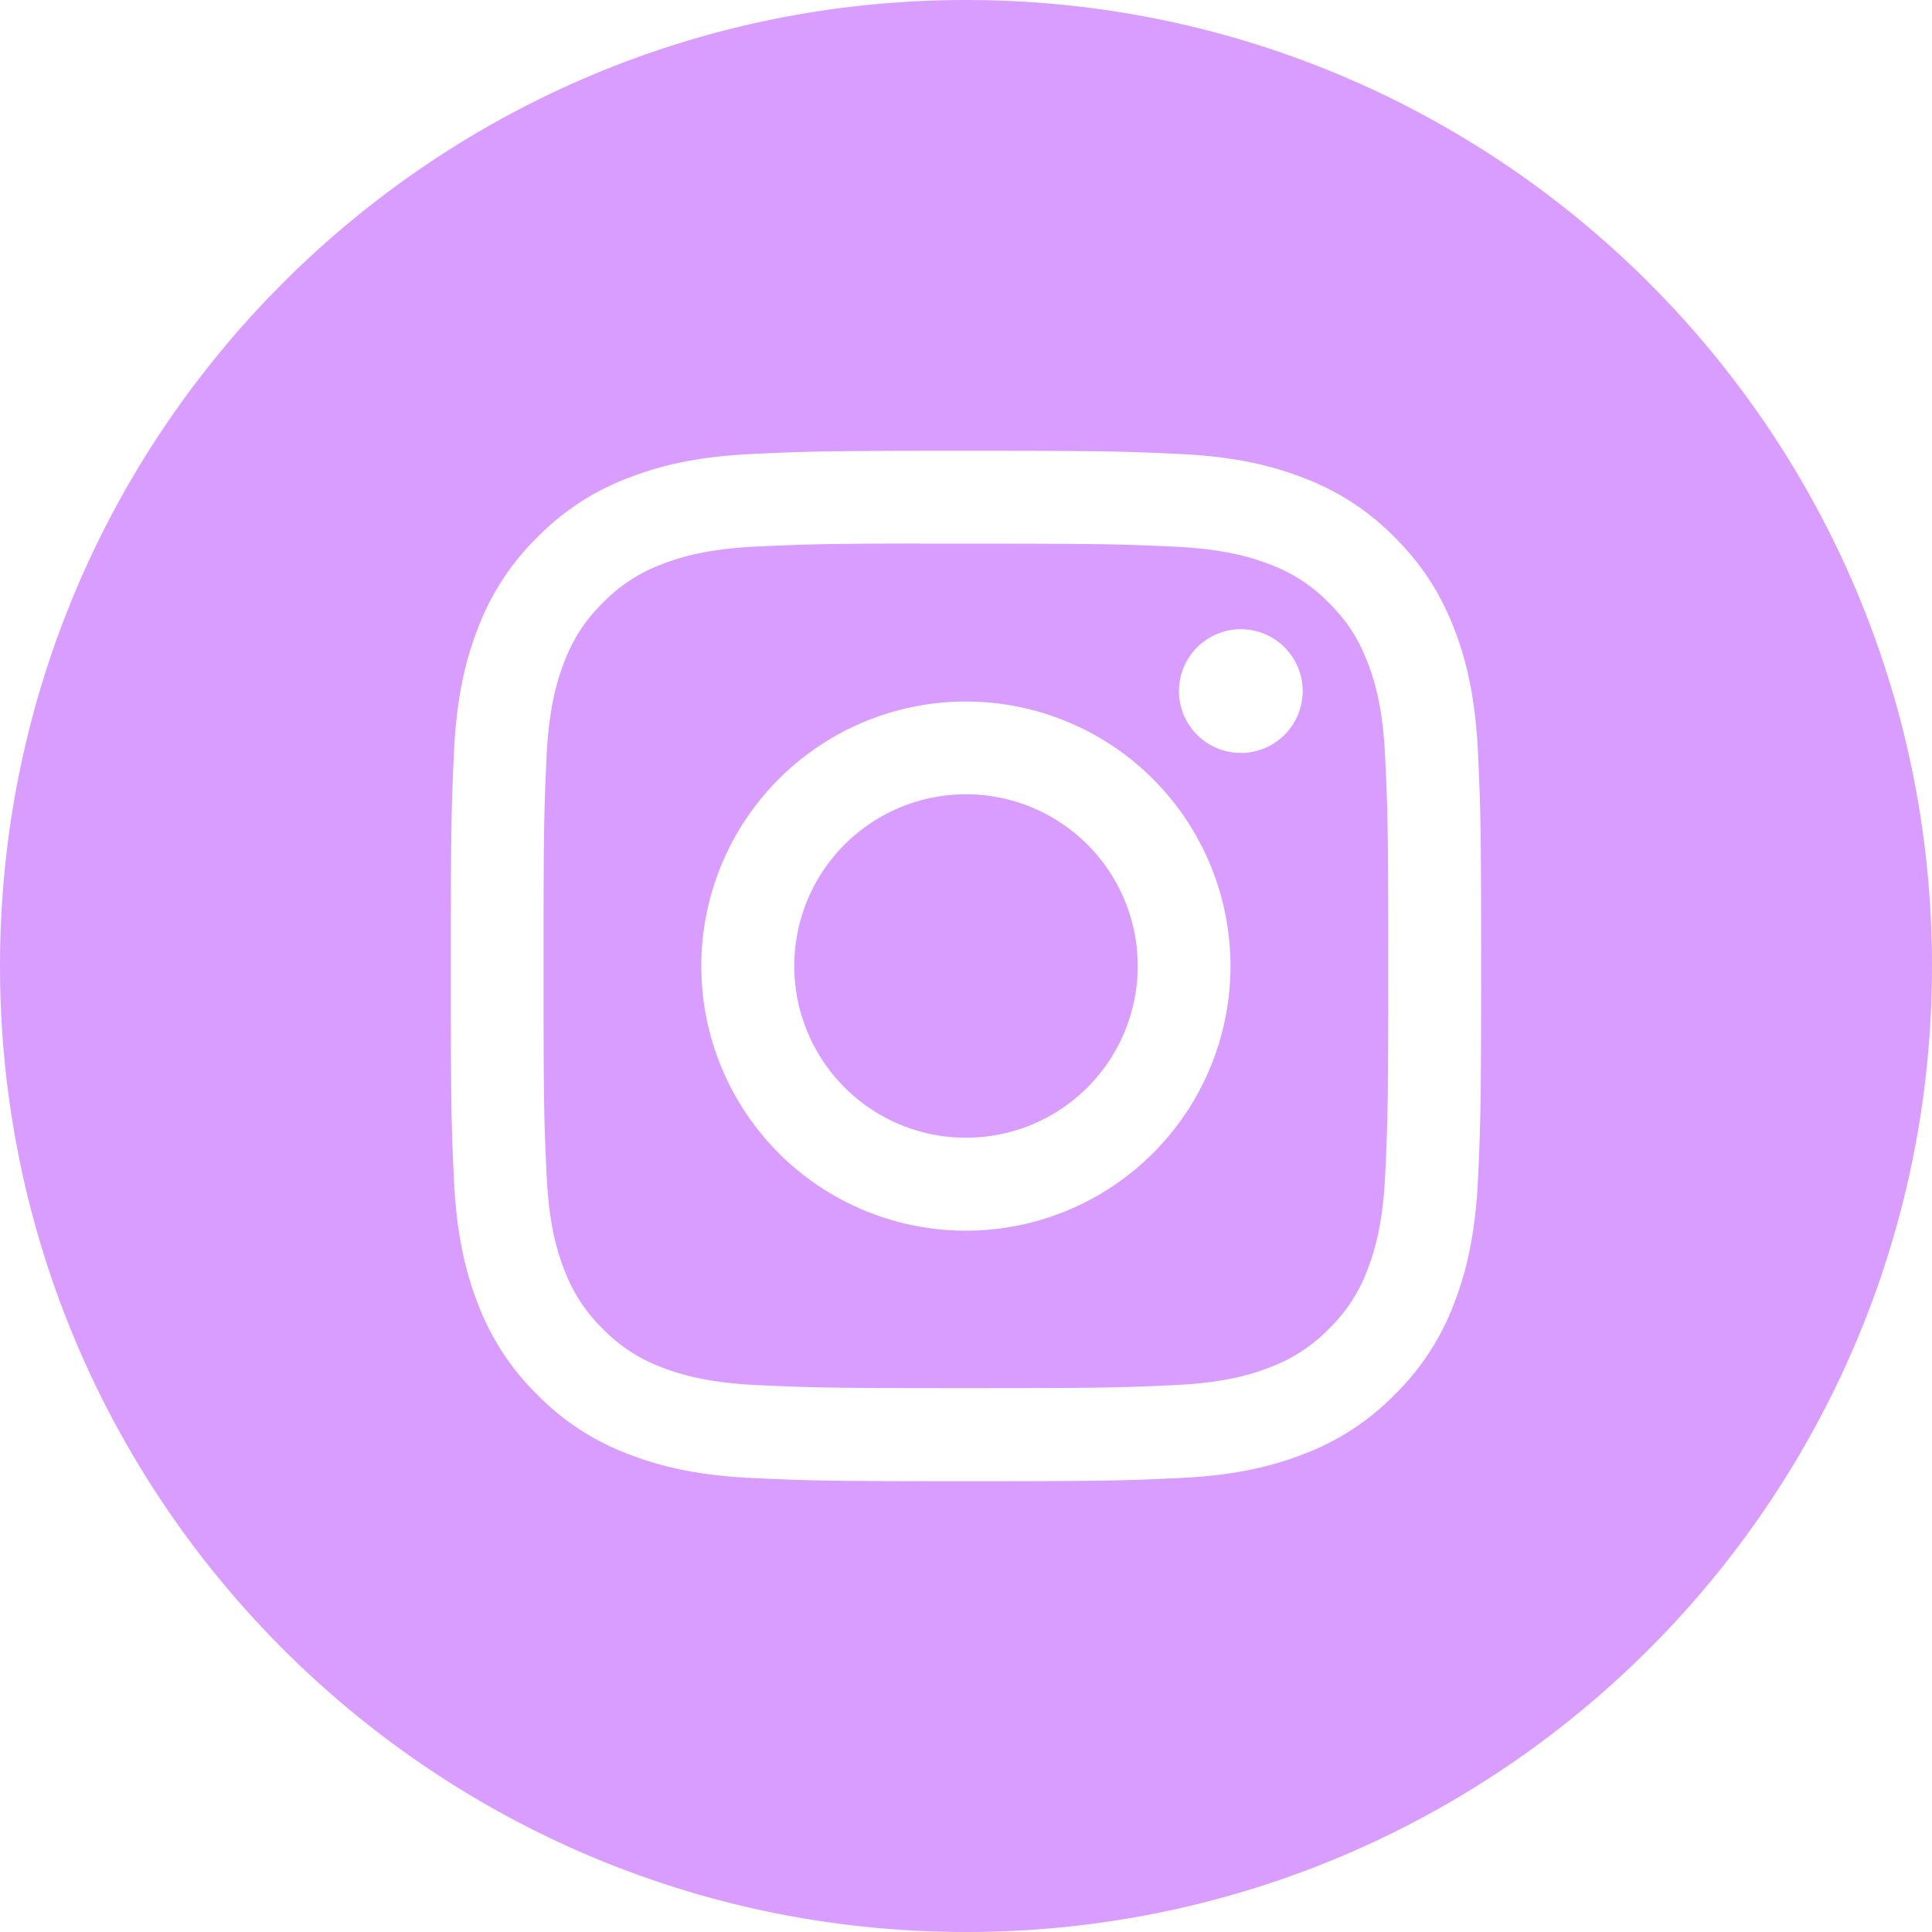
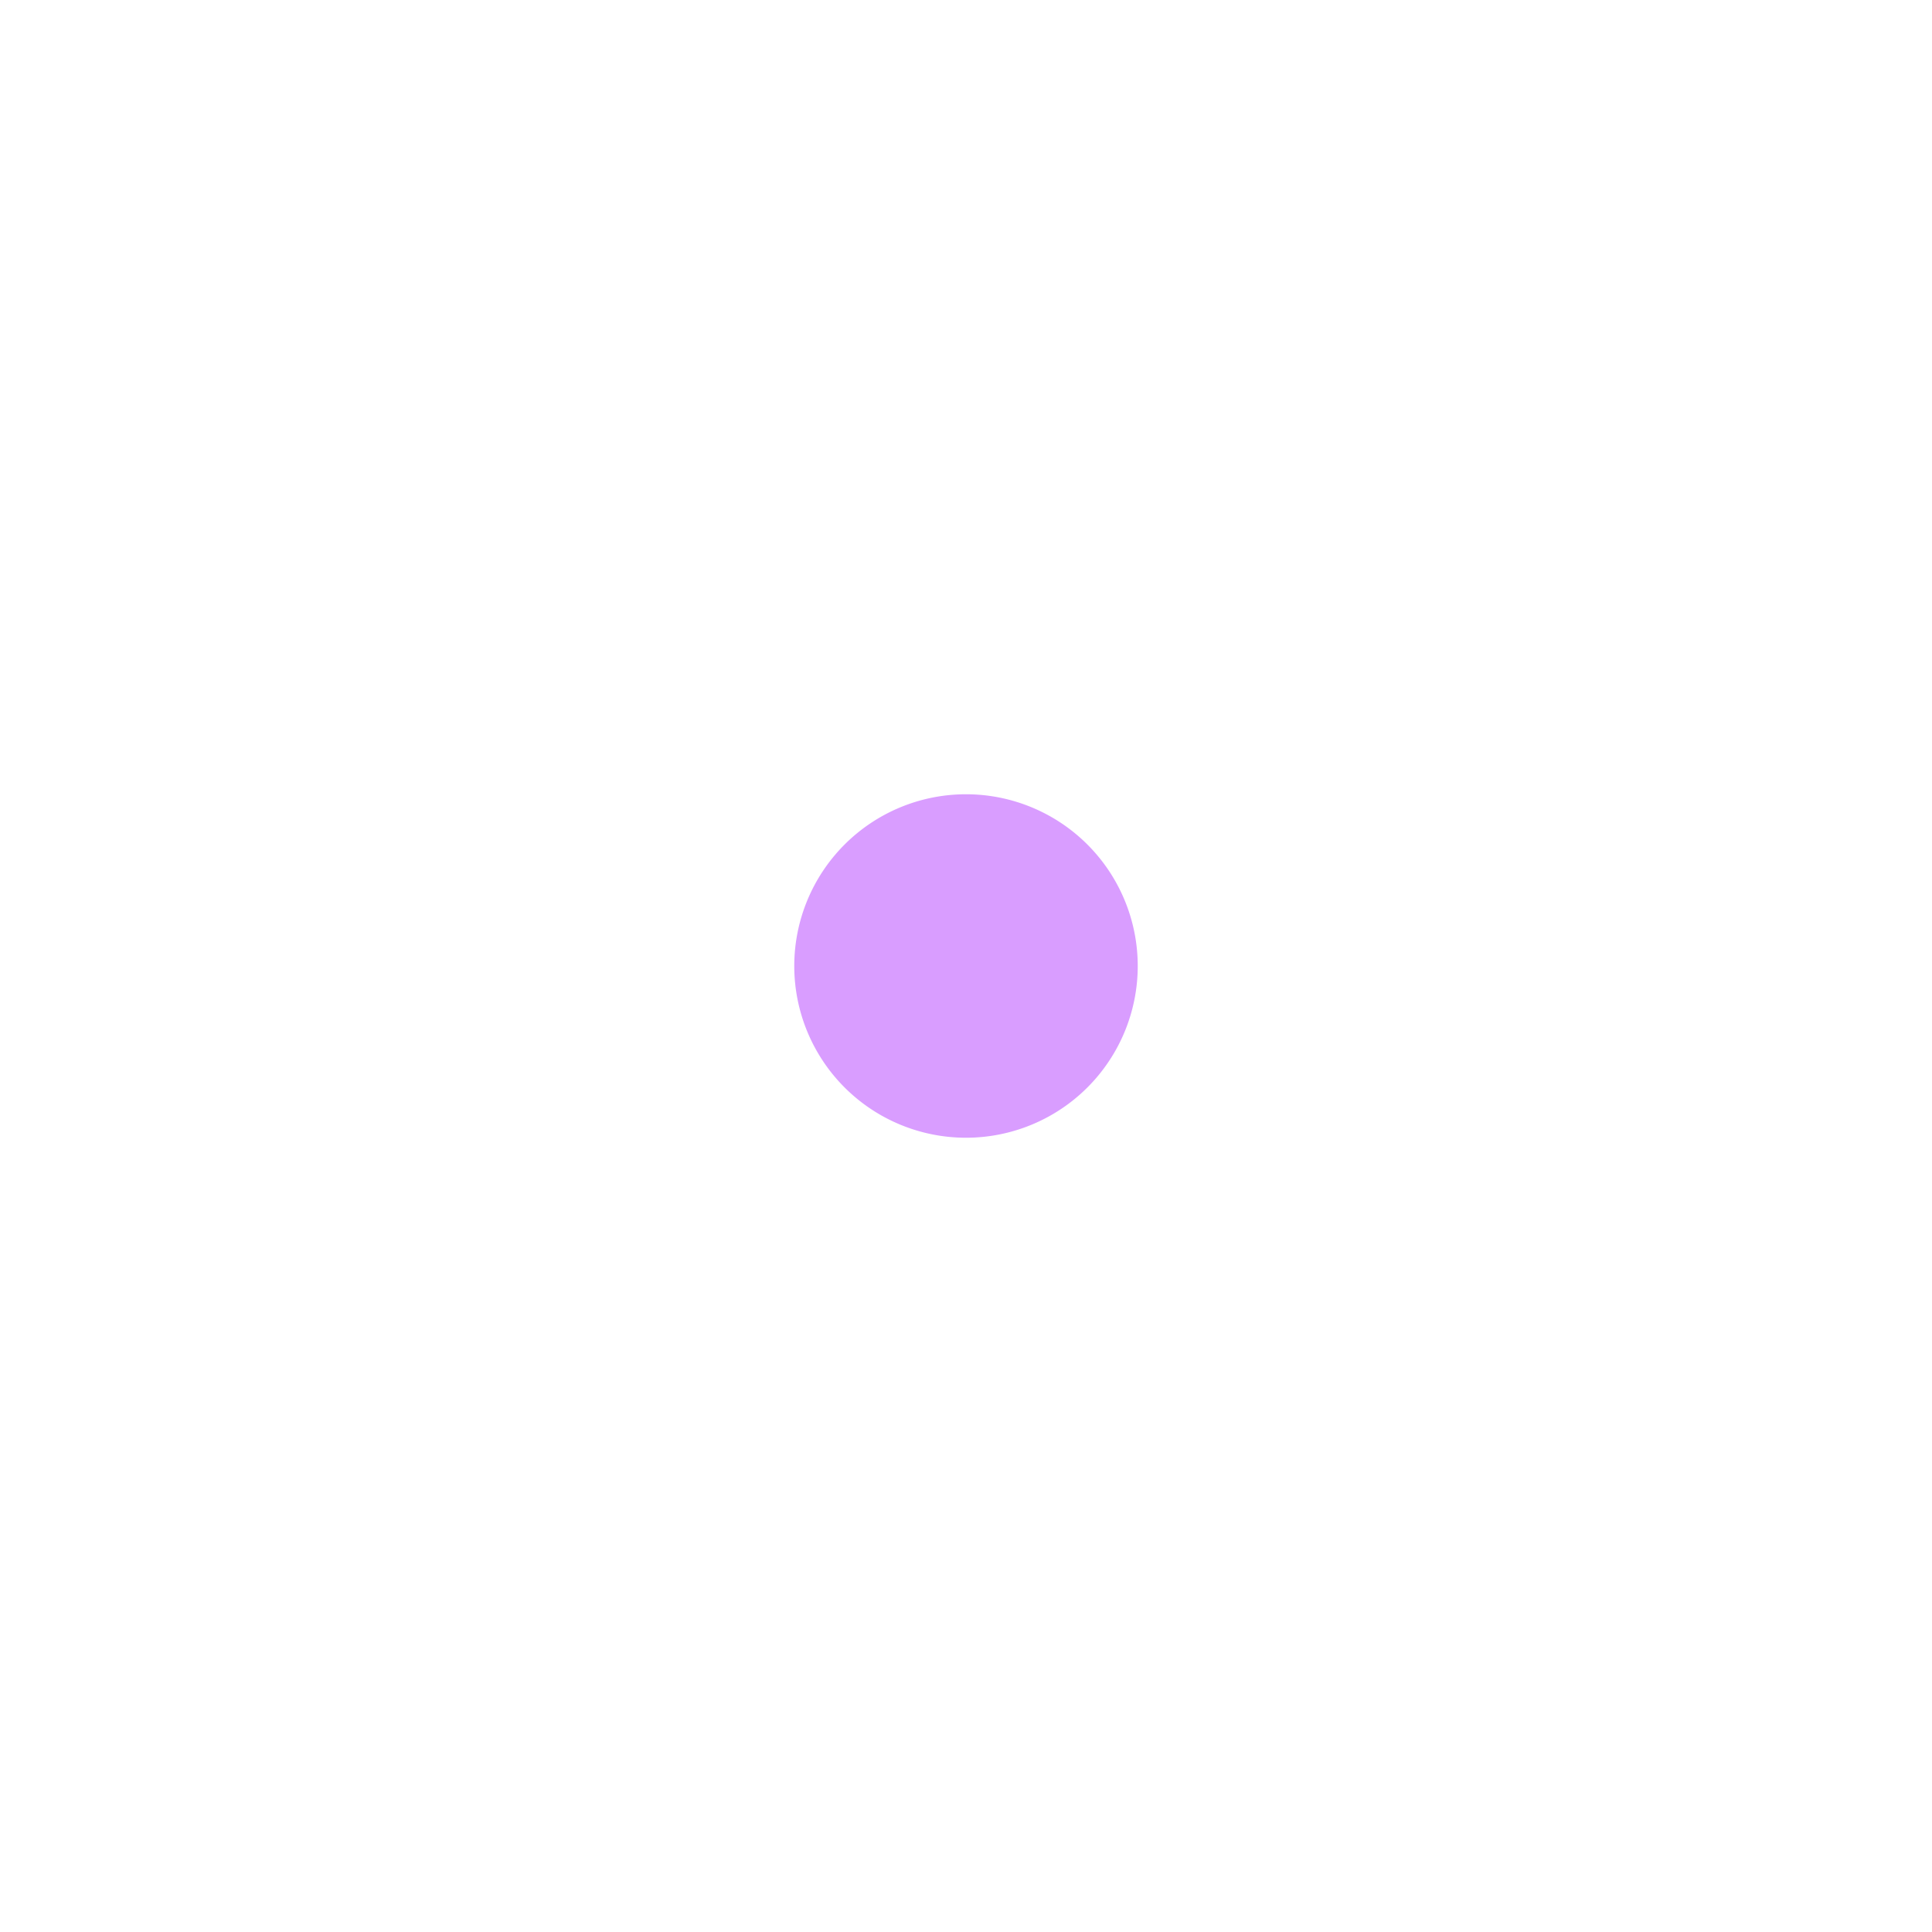
<svg xmlns="http://www.w3.org/2000/svg" width="36" height="36" fill="none">
-   <path fill-rule="evenodd" clip-rule="evenodd" d="M18 0C8.059 0 0 8.059 0 18s8.059 18 18 18 18-8.059 18-18S27.941 0 18 0zm-3.958 8.458C15.066 8.41 15.393 8.4 18 8.4h-.003c2.608 0 2.934.011 3.958.058 1.022.047 1.72.208 2.332.446a4.691 4.691 0 011.7 1.107c.534.534.862 1.07 1.108 1.7.236.61.398 1.309.446 2.33.046 1.024.058 1.352.058 3.959s-.012 2.934-.058 3.958c-.048 1.021-.21 1.719-.446 2.33a4.713 4.713 0 01-1.108 1.7 4.697 4.697 0 01-1.699 1.108c-.61.237-1.31.4-2.331.446-1.024.047-1.35.058-3.958.058-2.607 0-2.934-.011-3.958-.058-1.022-.047-1.72-.209-2.33-.446a4.7 4.7 0 01-1.7-1.108 4.704 4.704 0 01-1.108-1.7c-.237-.611-.399-1.309-.446-2.33C8.411 20.932 8.4 20.607 8.4 18s.012-2.935.058-3.959c.046-1.021.208-1.72.446-2.33a4.713 4.713 0 011.108-1.7 4.7 4.7 0 011.7-1.107c.611-.238 1.309-.4 2.33-.446z" fill="#D99DFF" />
-   <path fill-rule="evenodd" clip-rule="evenodd" d="M17.137 10.13h.861c2.563 0 2.867.01 3.88.056.935.043 1.443.199 1.782.33a2.97 2.97 0 011.103.718c.336.336.544.656.718 1.104.132.338.288.846.33 1.782.047 1.012.057 1.316.057 3.878 0 2.563-.01 2.866-.056 3.878-.043.936-.2 1.444-.33 1.782a2.968 2.968 0 01-.72 1.103 2.969 2.969 0 01-1.102.718c-.338.132-.847.288-1.783.331-1.012.046-1.316.056-3.879.056-2.563 0-2.867-.01-3.88-.056-.935-.043-1.443-.2-1.782-.33a2.973 2.973 0 01-1.104-.719 2.975 2.975 0 01-.718-1.103c-.132-.338-.288-.846-.33-1.782-.047-1.012-.056-1.316-.056-3.88s.01-2.866.055-3.878c.043-.936.2-1.444.33-1.782.175-.448.383-.768.72-1.104a2.98 2.98 0 011.103-.719c.339-.132.847-.288 1.783-.33.885-.04 1.229-.053 3.018-.055v.002zm5.984 1.595a1.152 1.152 0 100 2.305 1.152 1.152 0 000-2.305zm-10.053 6.277a4.93 4.93 0 119.86 0 4.93 4.93 0 01-9.86 0z" fill="#D99DFF" />
-   <path fill-rule="evenodd" clip-rule="evenodd" d="M18 14.8a3.2 3.2 0 110 6.4 3.2 3.2 0 010-6.4z" fill="#D99DFF" />
+   <path fill-rule="evenodd" clip-rule="evenodd" d="M18 14.8a3.2 3.2 0 110 6.4 3.2 3.2 0 010-6.4" fill="#D99DFF" />
</svg>